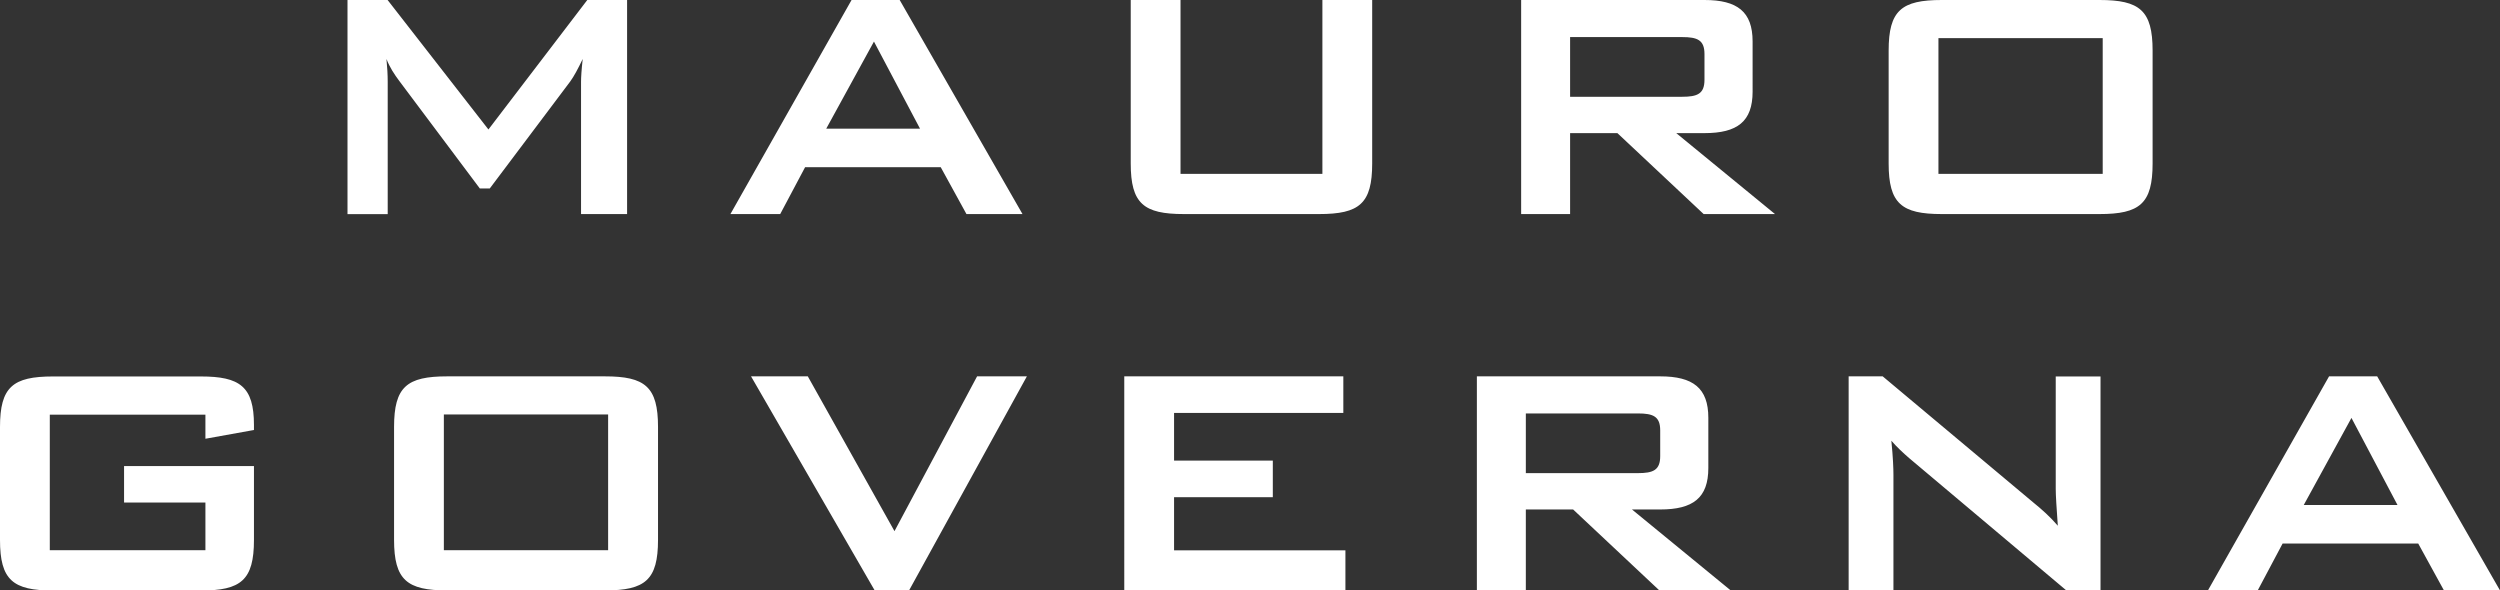
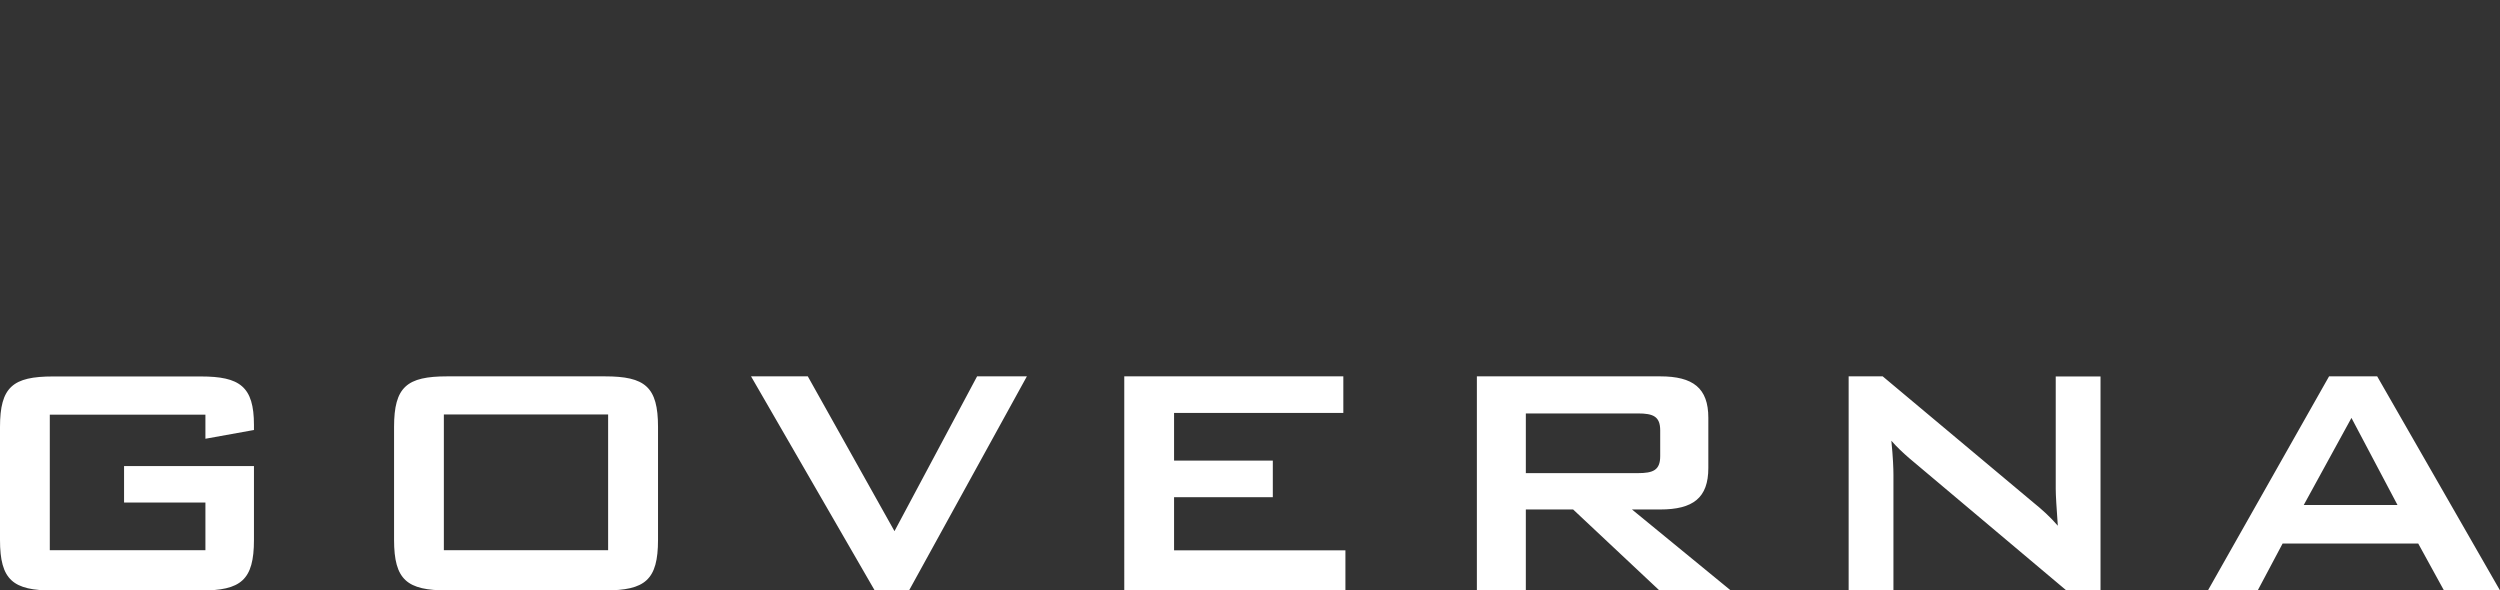
<svg xmlns="http://www.w3.org/2000/svg" id="_レイヤー_2" viewBox="0 0 240 56.68">
  <rect x="0" y="0" width="240" height="56.68" fill="#333333" stroke="none" />
  <defs>
    <style>.cls-1{fill:#fff}</style>
  </defs>
  <g id="text">
    <g>
      <g>
-         <path class="cls-1" d="M33.35 0h3.86l9.68 12.43L56.38 0h3.82v20.55h-4.42V7.85c0-.4.04-1.12.16-2.19-.44.92-.84 1.67-1.19 2.15l-7.73 10.28h-.96L38.33 7.77c-.48-.64-.92-1.31-1.23-2.11.08.84.12 1.51.12 2.19v12.71h-3.86V0zm48.4 0h4.62l11.79 20.55h-5.38l-2.47-4.5H77.29l-2.39 4.5h-4.78L81.75 0zm6.57 12.35L83.9 3.99l-4.58 8.36h9zm25.01 4.34h13.62V0h4.78v15.69c0 3.86-1.23 4.86-5.1 4.86h-12.98c-3.86 0-5.1-1-5.1-4.86V0h4.78v16.69zM146.03 0h17.6c3.15 0 4.62 1.12 4.62 3.98V8.8c0 2.87-1.47 3.98-4.62 3.98h-2.71l9.48 7.77h-6.85l-8.28-7.77h-4.54v7.77h-4.7V0zm4.7 3.55v5.74h10.75c1.47 0 2.15-.28 2.15-1.63V5.19c0-1.35-.68-1.63-2.15-1.63h-10.75zM186.41 0h15.14c3.86 0 5.1 1 5.1 4.86v10.83c0 3.86-1.23 4.86-5.1 4.86h-15.14c-3.86 0-5.1-1-5.1-4.86V4.86c0-3.86 1.23-4.86 5.1-4.86zm15.45 16.69V3.66h-15.77v13.03h15.77z" />
-       </g>
+         </g>
      <g>
        <path class="cls-1" d="M4.78 39.79v13.03h14.94v-4.58h-7.81v-3.5h12.47v7.09c0 3.86-1.24 4.86-5.1 4.86H5.1c-3.86 0-5.1-1-5.1-4.86V41c0-3.86 1.23-4.86 5.1-4.86h14.18c3.74 0 5.1.96 5.1 4.66v.48l-4.66.84v-2.31H4.78zm38.15-3.66h15.14c3.86 0 5.1 1 5.1 4.86v10.83c0 3.86-1.23 4.86-5.1 4.86H42.93c-3.86 0-5.1-1-5.1-4.86V40.99c0-3.86 1.23-4.86 5.1-4.86zm15.45 16.69V39.79H42.61v13.03h15.77zm13.71-16.69h5.46l8.32 14.86 7.93-14.86h4.78L87.27 56.68h-3.3L72.1 36.13zm35.84 0h21.03v3.51h-16.25v4.58h9.48v3.51h-9.48v5.1h16.45v3.86h-21.23V36.14zm33.85 0h17.6c3.15 0 4.62 1.12 4.62 3.98v4.82c0 2.87-1.47 3.98-4.62 3.98h-2.71l9.48 7.77h-6.85l-8.28-7.77h-4.54v7.77h-4.7V36.13zm4.7 3.55v5.74h10.75c1.47 0 2.15-.28 2.15-1.63v-2.47c0-1.35-.68-1.63-2.15-1.63h-10.75zm30.99-3.55h3.27l14.46 12.11c.84.68 1.63 1.39 2.35 2.23-.12-1.71-.2-2.91-.2-3.54V36.14h4.3v20.55h-3.27l-15.1-12.71c-.6-.52-1.16-1.04-1.71-1.67.16 1.59.2 2.67.2 3.27v11.11h-4.3V36.14zm46.12 0h4.62L240 56.68h-5.38l-2.47-4.5h-13.02l-2.39 4.5h-4.78l11.63-20.55zm6.57 12.35l-4.42-8.36-4.58 8.36h9z" />
      </g>
    </g>
  </g>
</svg>